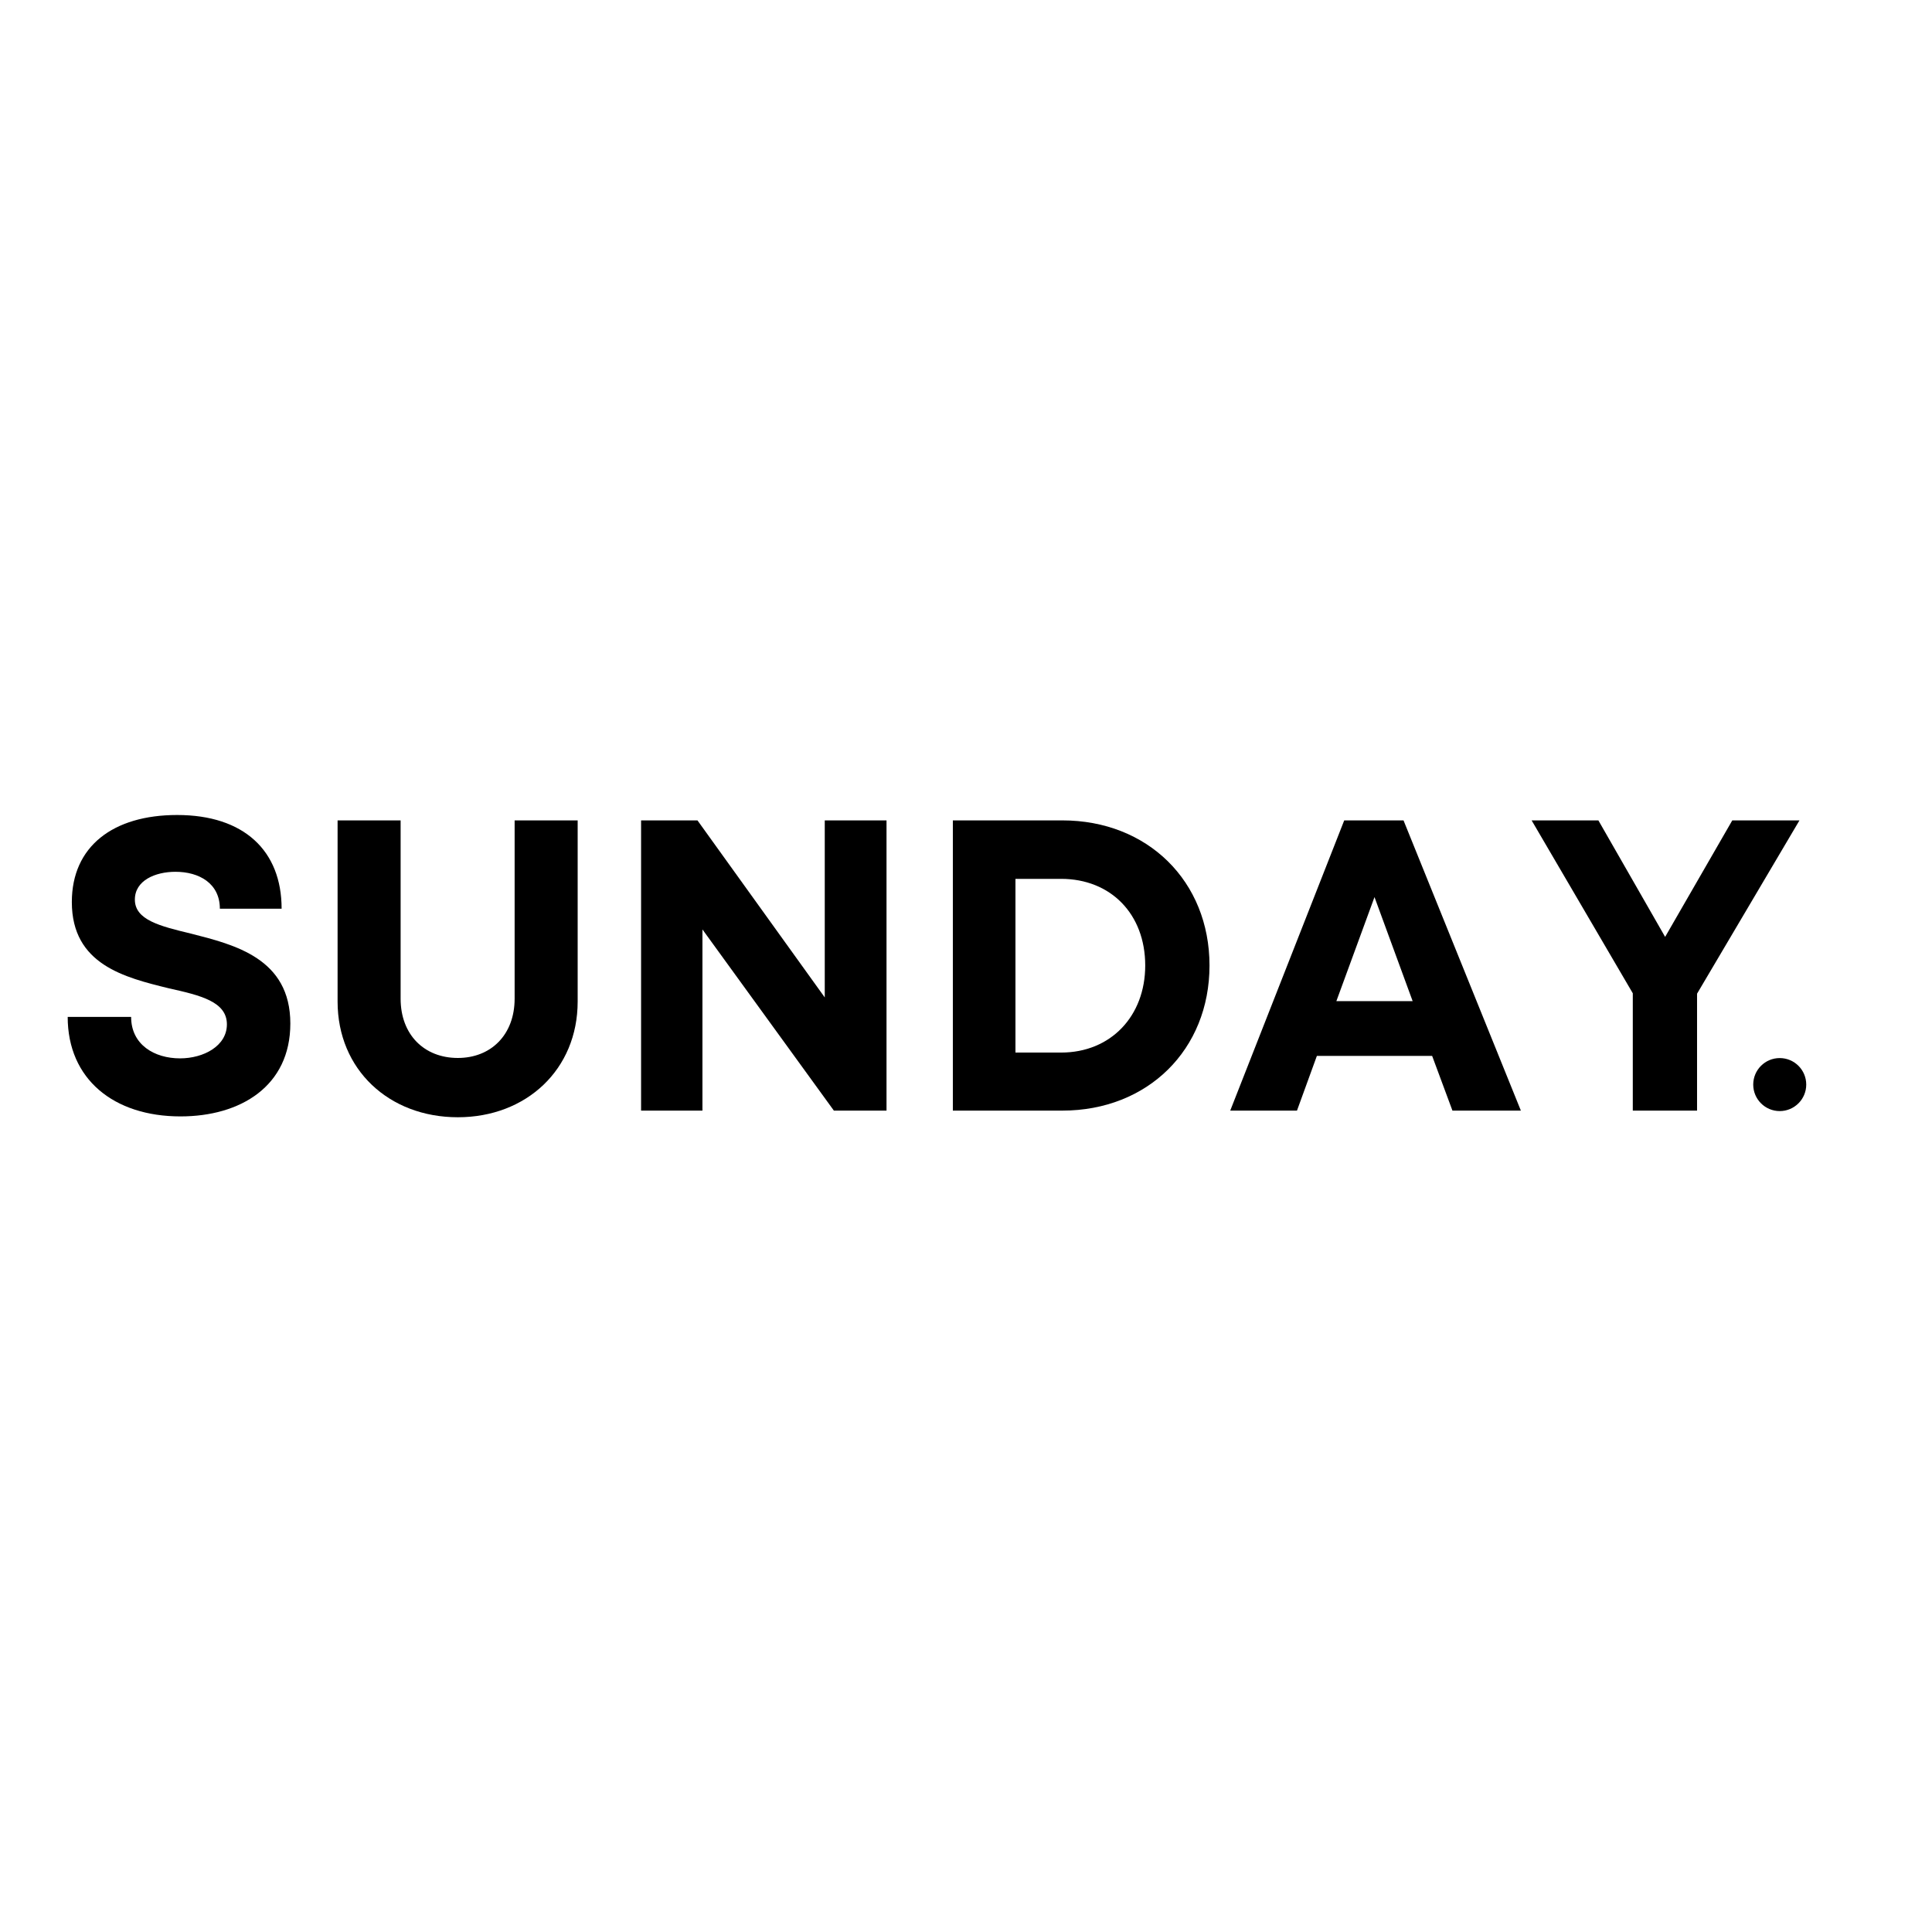
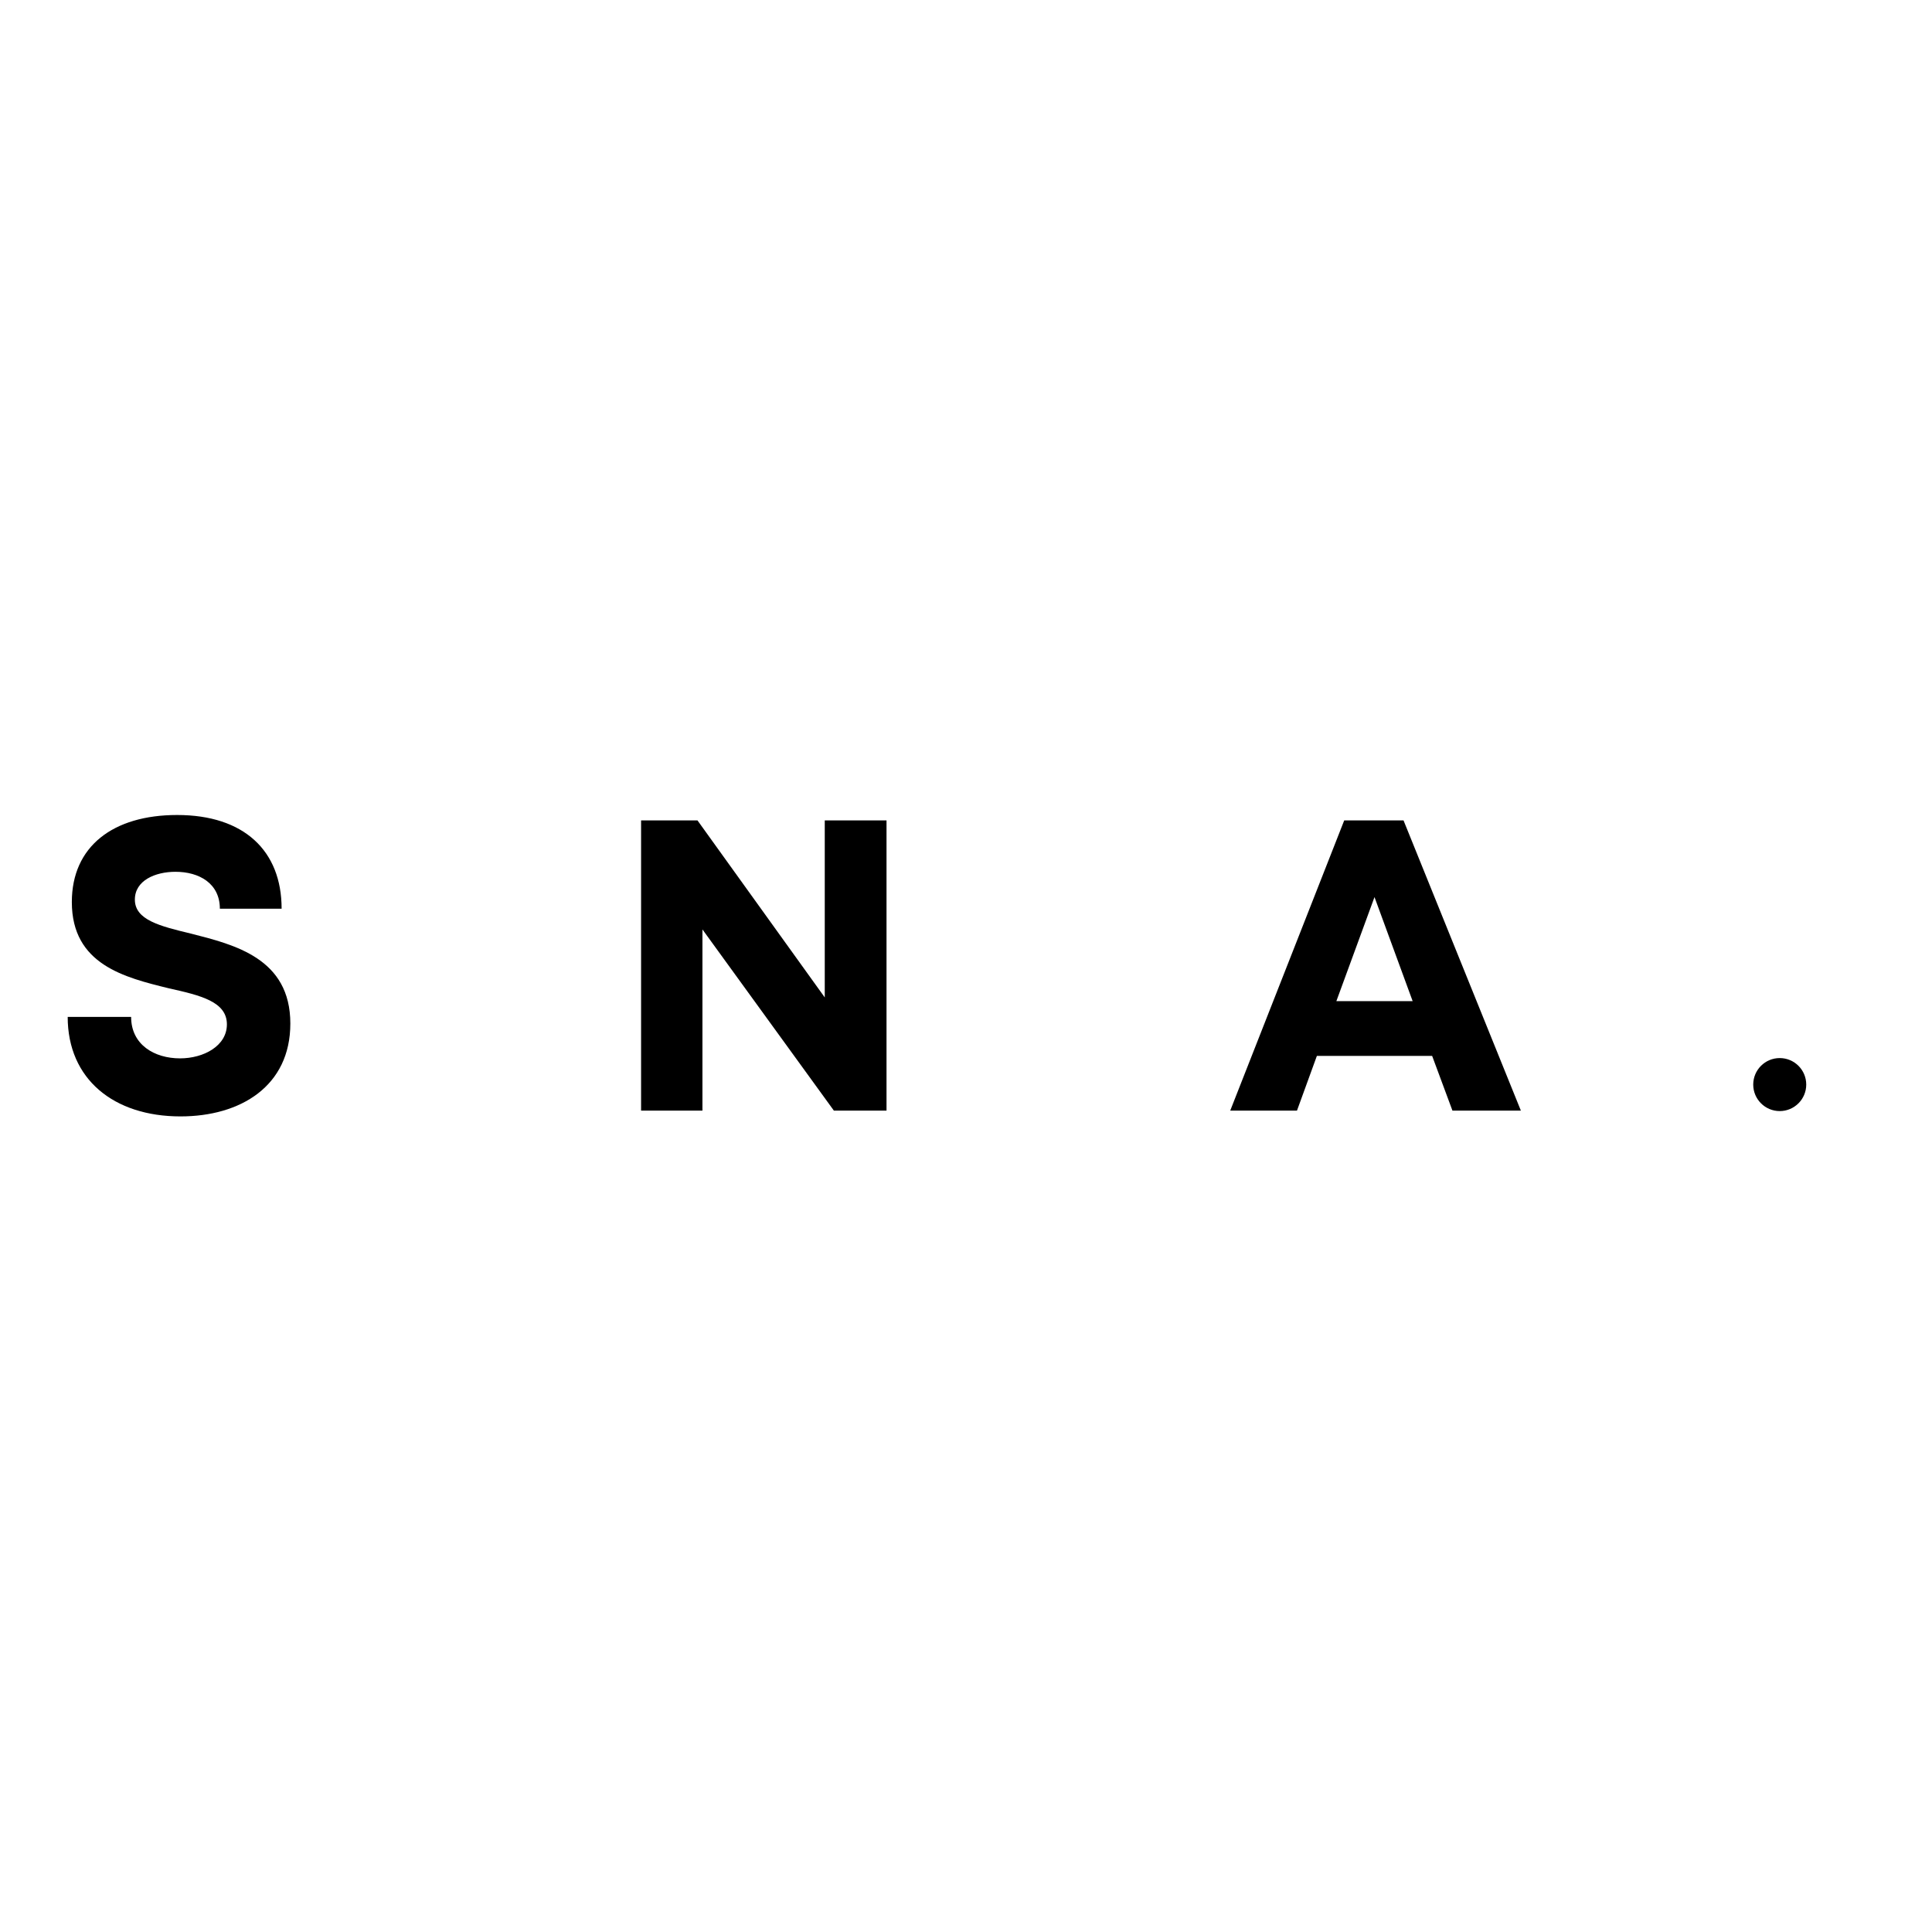
<svg xmlns="http://www.w3.org/2000/svg" version="1.0" preserveAspectRatio="xMidYMid meet" height="500" viewBox="0 0 375 375" zoomAndPan="magnify" width="500">
  <defs>
    <g />
    <clipPath id="3f96adb03d">
-       <path clip-rule="nonzero" d="M 340.301 205.371 L 350.59 205.371 L 350.59 215.66 L 340.301 215.66 Z M 340.301 205.371" />
+       <path clip-rule="nonzero" d="M 340.301 205.371 L 350.59 205.371 L 350.59 215.66 L 340.301 215.66 M 340.301 205.371" />
    </clipPath>
    <clipPath id="59be886a4f">
      <path clip-rule="nonzero" d="M 345.445 205.371 C 342.602 205.371 340.301 207.672 340.301 210.516 C 340.301 213.355 342.602 215.66 345.445 215.66 C 348.285 215.66 350.59 213.355 350.59 210.516 C 350.59 207.672 348.285 205.371 345.445 205.371 Z M 345.445 205.371" />
    </clipPath>
  </defs>
-   <rect fill-opacity="1" height="450" y="-37.5" fill="#ffffff" width="450" x="-37.5" />
-   <rect fill-opacity="1" height="450" y="-37.5" fill="#ffffff" width="450" x="-37.5" />
  <g clip-path="url(#3f96adb03d)">
    <g clip-path="url(#59be886a4f)">
      <path fill-rule="nonzero" fill-opacity="1" d="M 340.301 205.371 L 350.59 205.371 L 350.59 215.66 L 340.301 215.66 Z M 340.301 205.371" fill="#000000" />
    </g>
  </g>
  <g fill-opacity="1" fill="#000000">
    <g transform="translate(9.92, 215.569)">
      <g>
        <path d="M 25.109 1.125 C 36.777 1.125 46.434 -4.746 46.434 -16.898 C 46.434 -29.535 35.652 -32.191 27.121 -34.363 C 21.086 -35.812 16.258 -37.02 16.258 -40.961 C 16.258 -44.664 20.199 -46.355 24.141 -46.355 C 28.73 -46.355 32.754 -44.102 32.754 -39.191 L 44.742 -39.191 C 44.742 -50.457 37.422 -57.379 24.465 -57.379 C 11.992 -57.379 4.023 -51.262 4.023 -40.48 C 4.023 -28.328 14.324 -25.832 22.855 -23.738 C 28.973 -22.371 34.121 -21.164 34.121 -16.738 C 34.121 -12.555 29.613 -10.141 25.027 -10.141 C 20.039 -10.141 15.531 -12.797 15.531 -18.188 L 3.219 -18.188 C 3.219 -6.117 12.152 1.125 25.109 1.125 Z M 25.109 1.125" />
      </g>
    </g>
  </g>
  <g fill-opacity="1" fill="#000000">
    <g transform="translate(59.733, 215.569)">
      <g>
-         <path d="M 29.133 1.289 C 42.41 1.289 52.391 -7.969 52.391 -21.164 L 52.391 -56.332 L 40.156 -56.332 L 40.156 -21.727 C 40.156 -14.727 35.57 -10.219 29.133 -10.219 C 22.613 -10.219 18.027 -14.727 18.027 -21.727 L 18.027 -56.332 L 5.793 -56.332 L 5.793 -21.164 C 5.793 -7.969 15.773 1.289 29.133 1.289 Z M 29.133 1.289" />
-       </g>
+         </g>
    </g>
  </g>
  <g fill-opacity="1" fill="#000000">
    <g transform="translate(117.995, 215.569)">
      <g>
        <path d="M 42.09 -56.332 L 42.09 -21.969 L 17.383 -56.332 L 6.438 -56.332 L 6.438 0 L 18.348 0 L 18.348 -35.168 L 43.859 0 L 54.078 0 L 54.078 -56.332 Z M 42.09 -56.332" />
      </g>
    </g>
  </g>
  <g fill-opacity="1" fill="#000000">
    <g transform="translate(178.51, 215.569)">
      <g>
-         <path d="M 27.684 -56.332 L 6.438 -56.332 L 6.438 0 L 27.684 0 C 44.262 0 56.254 -11.828 56.254 -28.168 C 56.254 -44.504 44.262 -56.332 27.684 -56.332 Z M 27.441 -11.266 L 18.59 -11.266 L 18.59 -44.984 L 27.441 -44.984 C 37.098 -44.984 43.777 -38.145 43.777 -28.168 C 43.777 -18.348 37.098 -11.266 27.441 -11.266 Z M 27.441 -11.266" />
-       </g>
+         </g>
    </g>
  </g>
  <g fill-opacity="1" fill="#000000">
    <g transform="translate(238.141, 215.569)">
      <g>
        <path d="M 43.777 0 L 57.059 0 L 34.281 -56.332 L 22.773 -56.332 L 0.645 0 L 13.602 0 L 17.465 -10.621 L 39.836 -10.621 Z M 28.648 -41.445 L 36.055 -21.246 L 21.246 -21.246 Z M 28.648 -41.445" />
      </g>
    </g>
  </g>
  <g fill-opacity="1" fill="#000000">
    <g transform="translate(295.92, 215.569)">
      <g>
-         <path d="M 53.355 -56.332 L 40.316 -56.332 L 27.281 -33.719 L 14.324 -56.332 L 1.367 -56.332 L 21.004 -22.773 L 21.004 0 L 33.477 0 L 33.477 -22.695 Z M 53.355 -56.332" />
-       </g>
+         </g>
    </g>
  </g>
</svg>